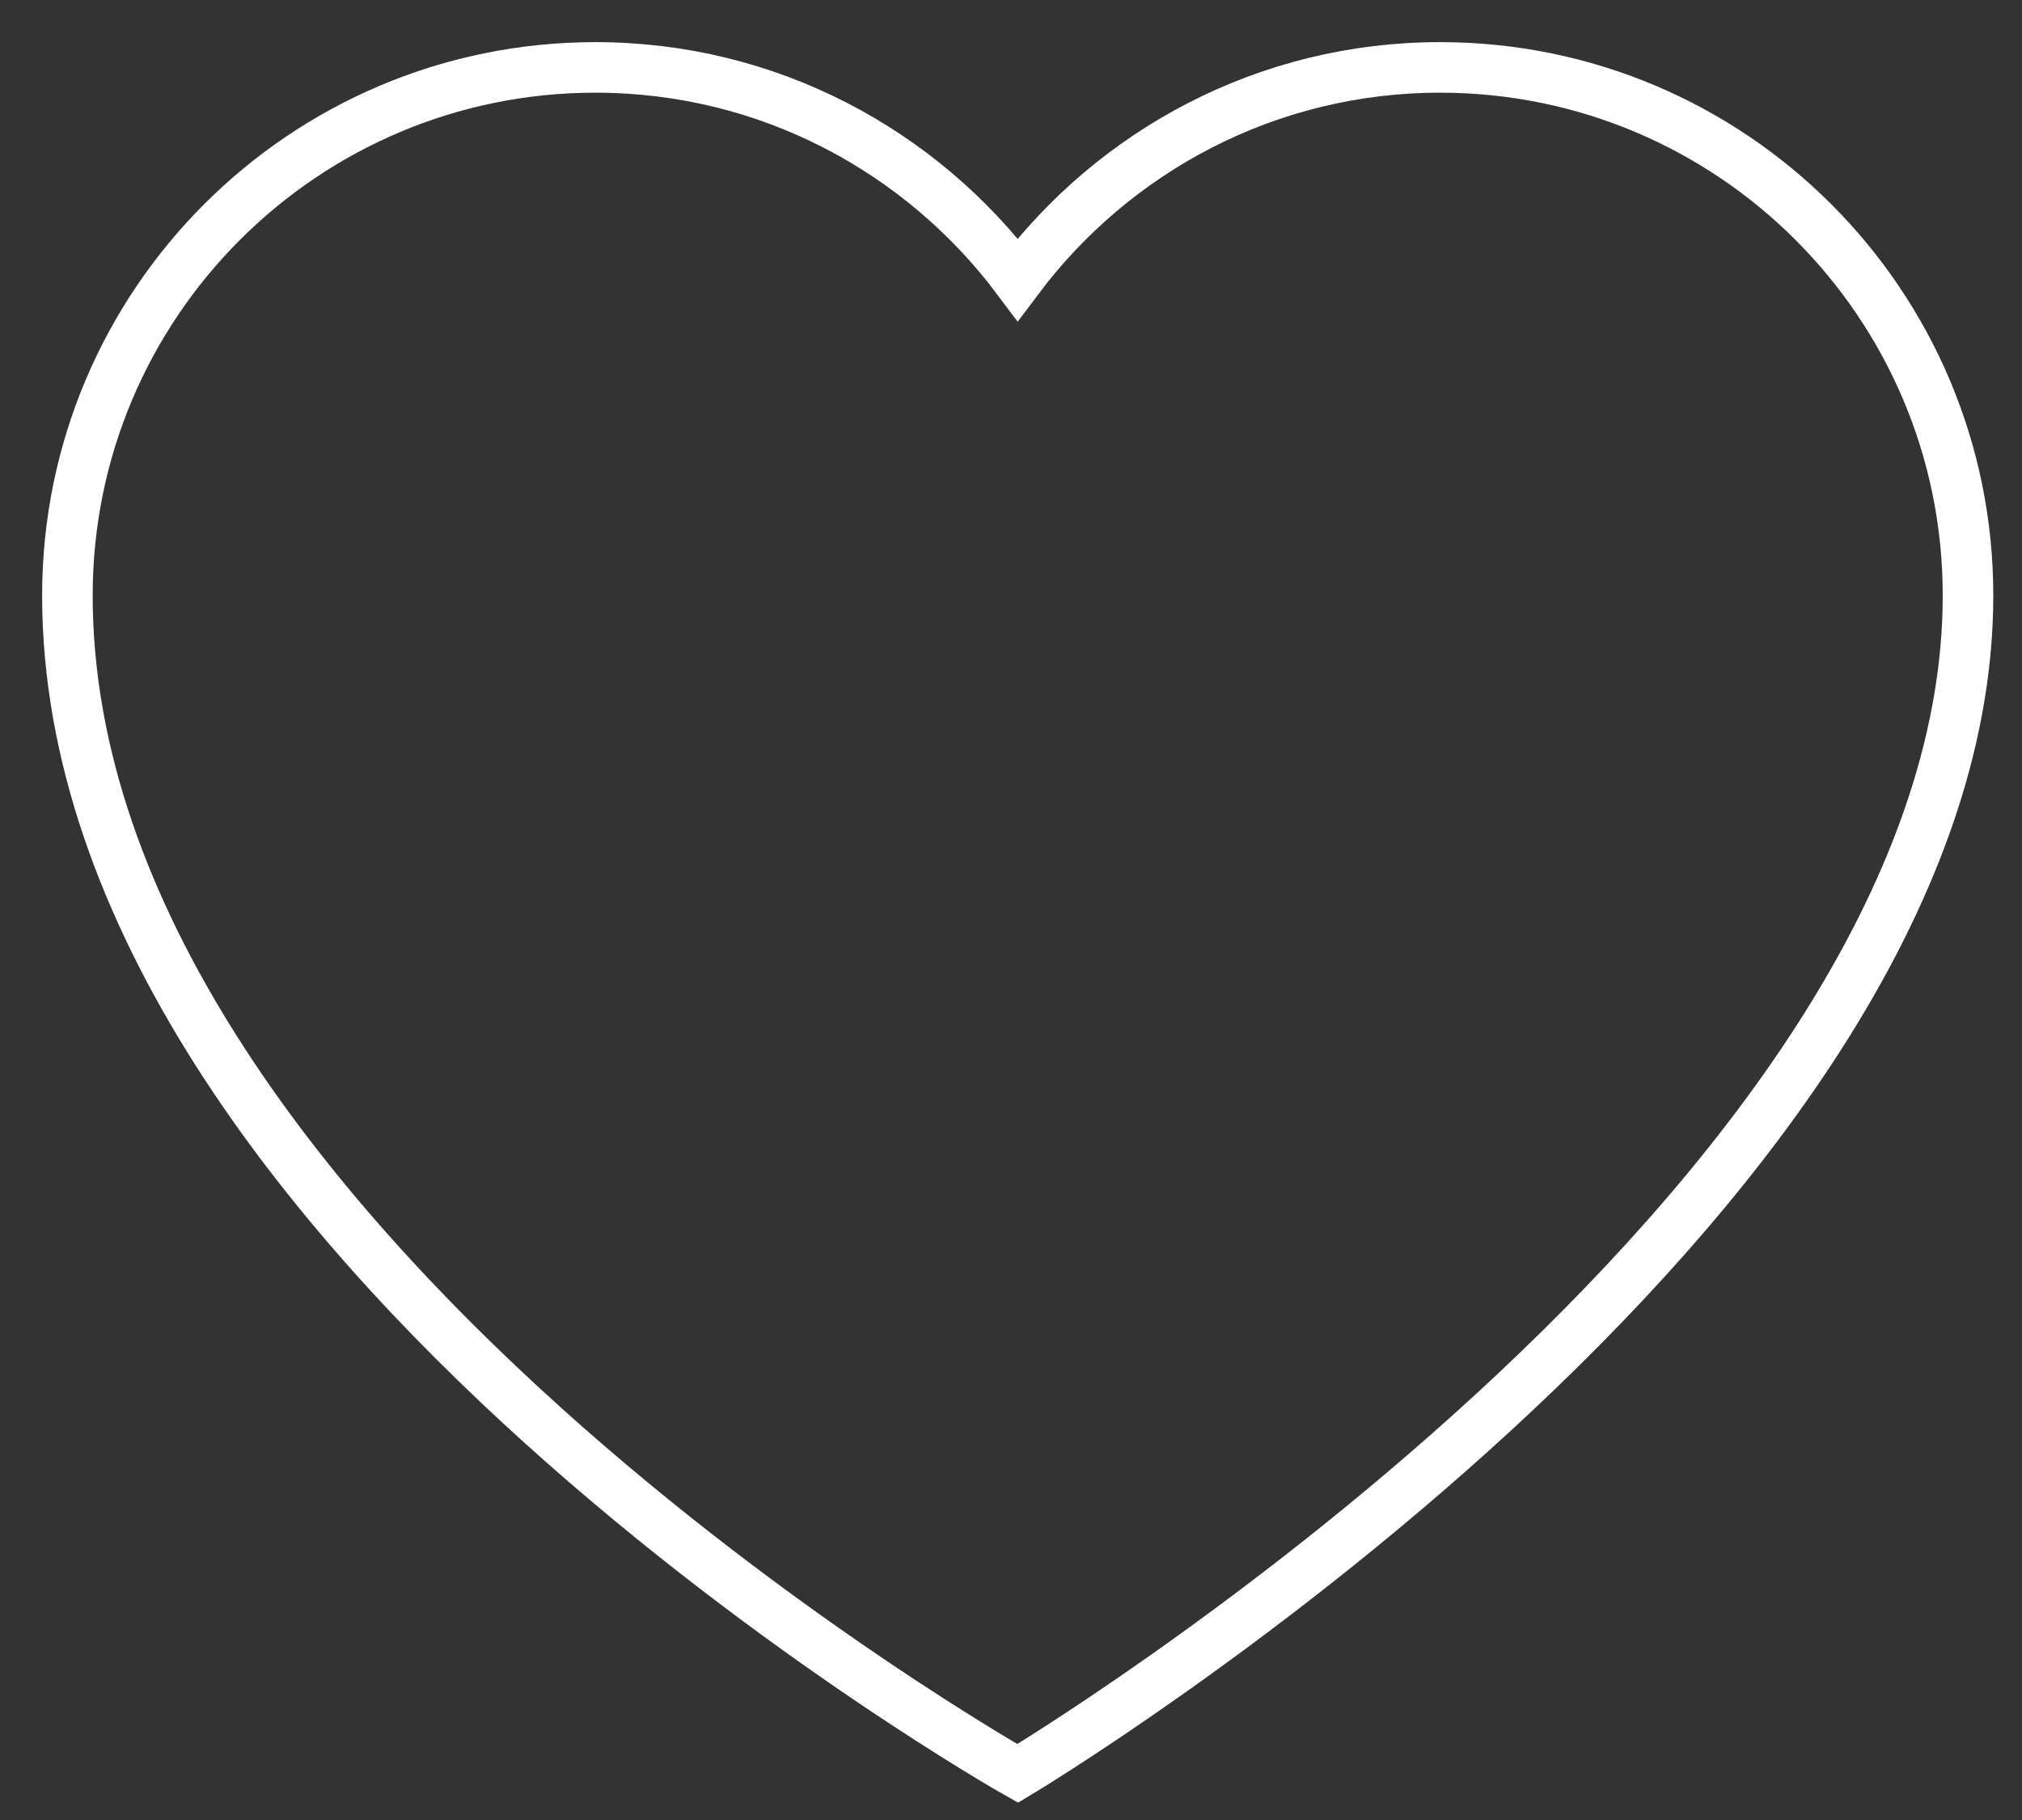
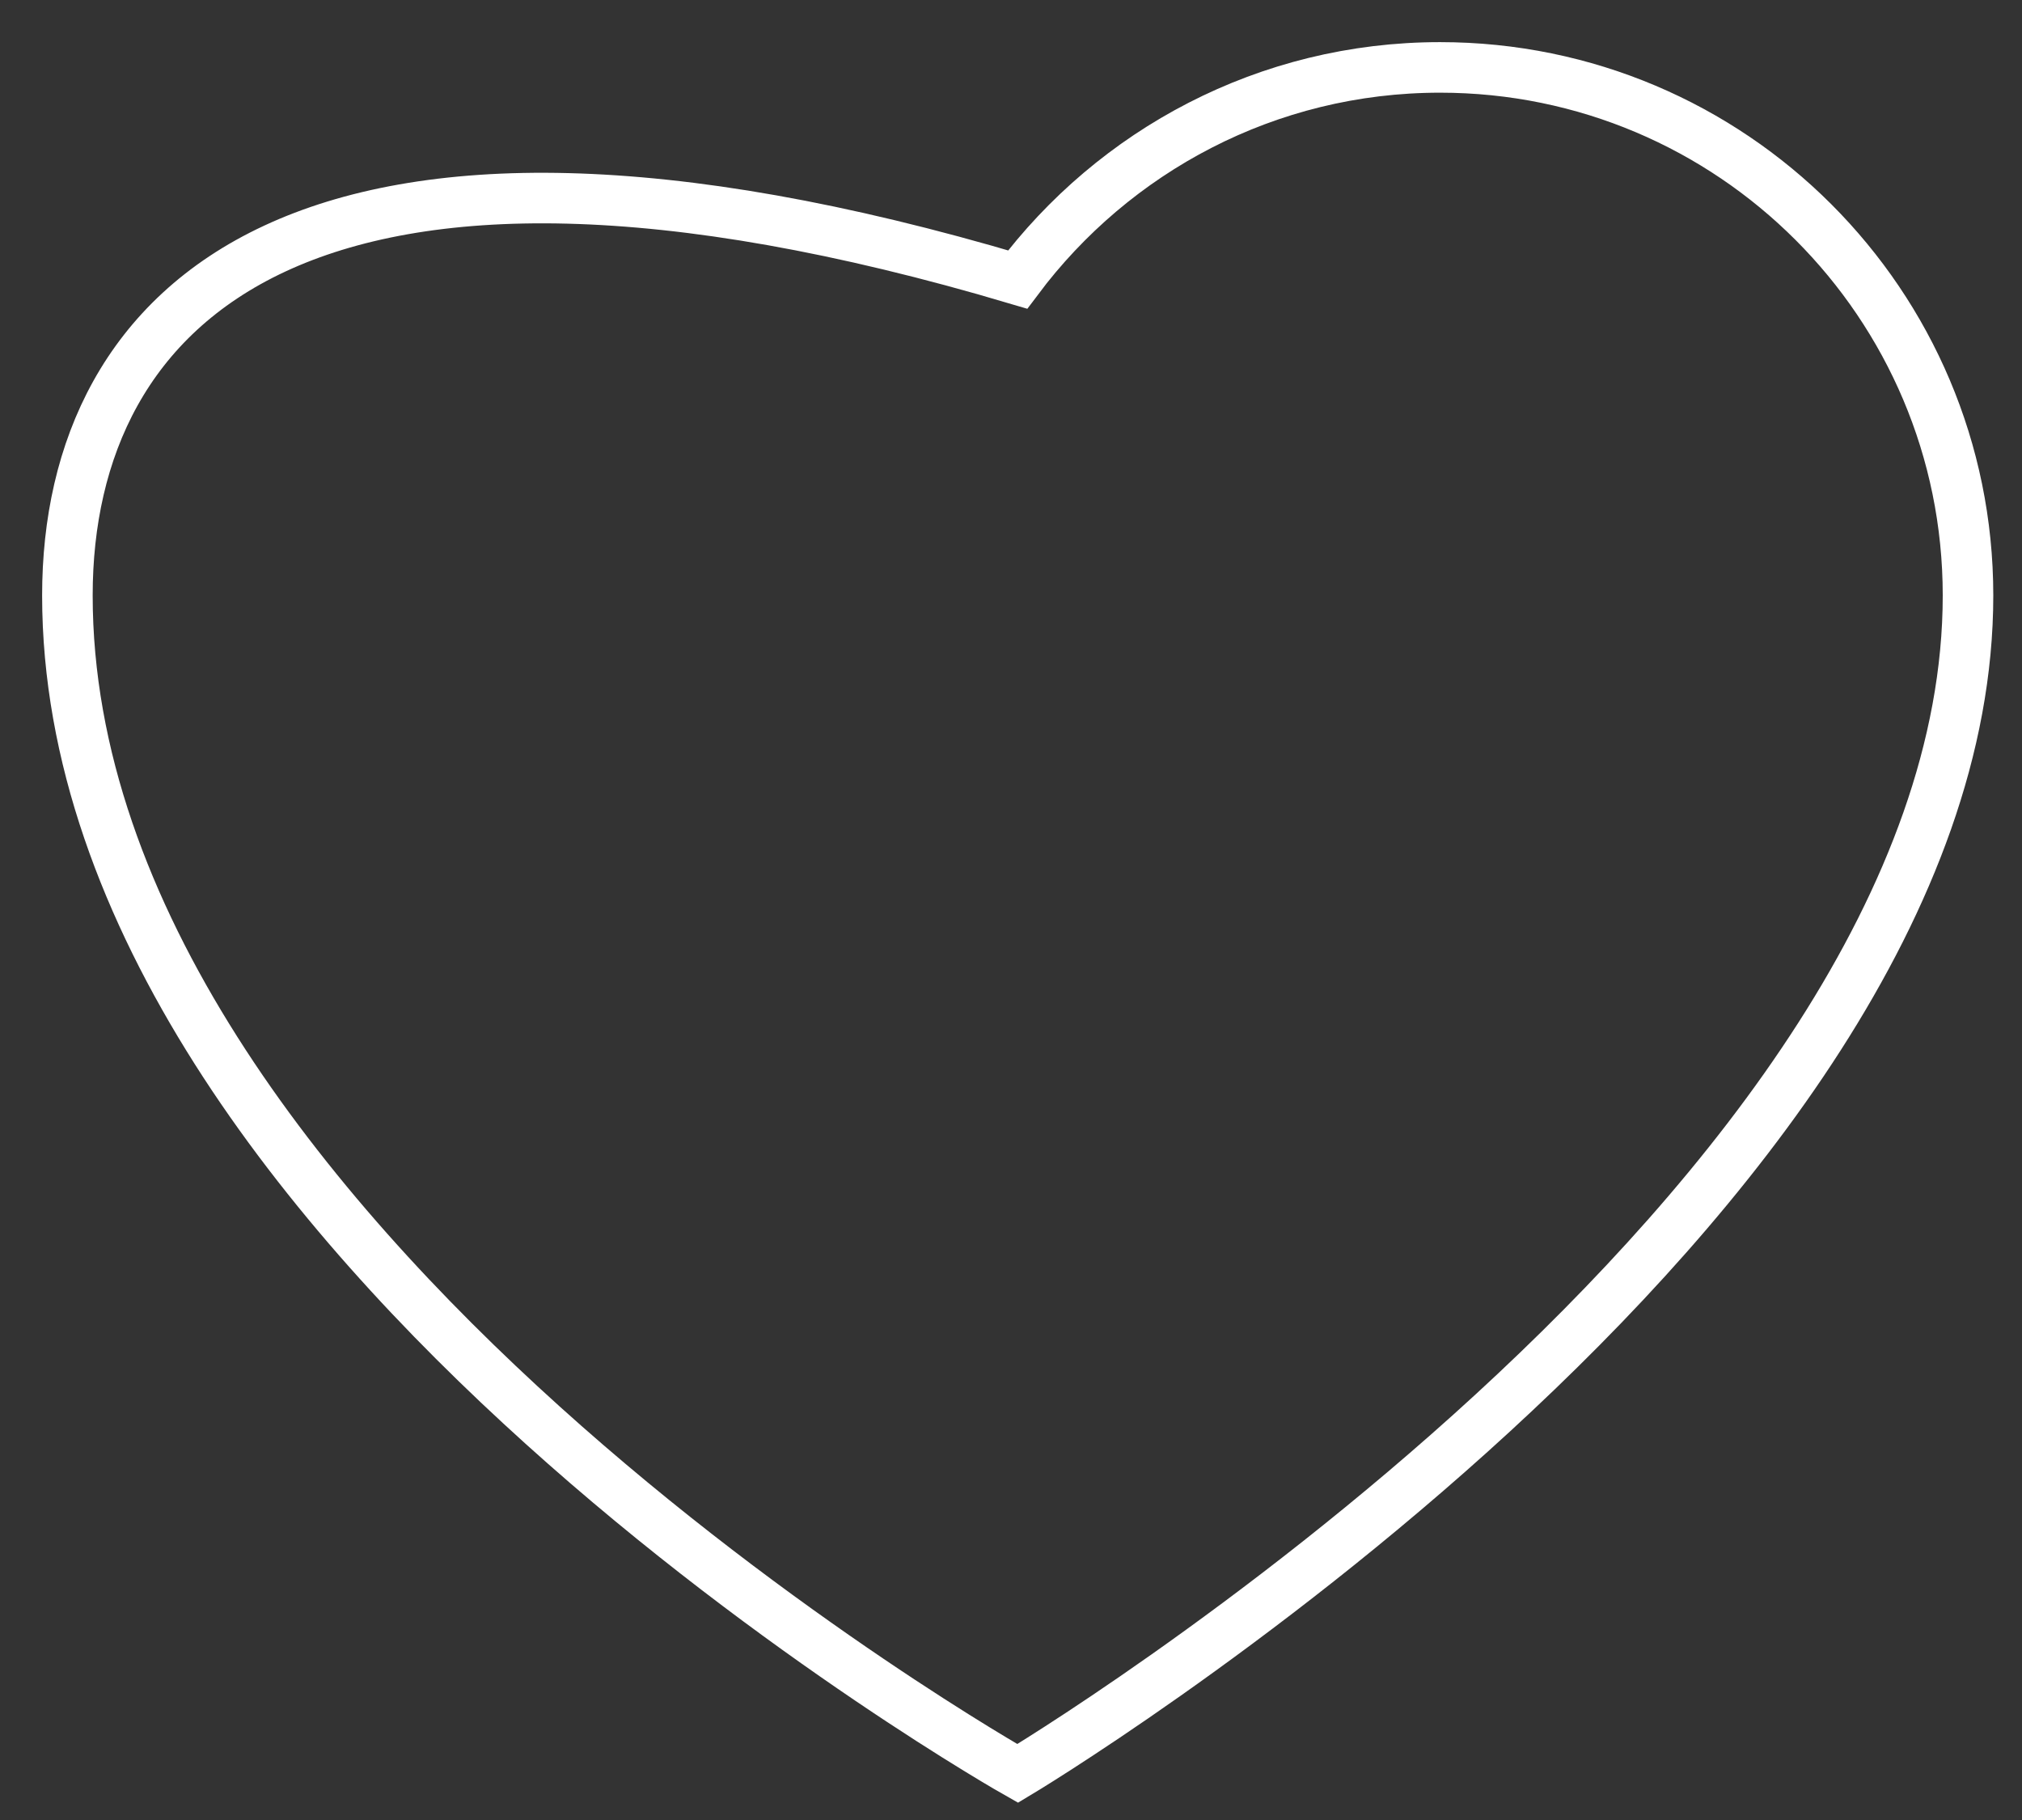
<svg xmlns="http://www.w3.org/2000/svg" width="30" height="27" viewBox="0 0 30 27" fill="none">
  <rect x="0" y="0" width="30" height="27" fill="#333333" stroke="none" />
-   <path d="M21.366 1C18.799 1 16.528 2.24 15.099 4.147C13.671 2.24 11.4 1 8.833 1C4.507 1 1 4.507 1 8.833C1 18.353 15.099 26.309 15.099 26.309C15.099 26.309 29.199 17.871 29.199 8.833C29.199 4.507 25.692 1 21.366 1Z" stroke="white" stroke-width="0.75" stroke-miterlimit="10" />
+   <path d="M21.366 1C18.799 1 16.528 2.24 15.099 4.147C4.507 1 1 4.507 1 8.833C1 18.353 15.099 26.309 15.099 26.309C15.099 26.309 29.199 17.871 29.199 8.833C29.199 4.507 25.692 1 21.366 1Z" stroke="white" stroke-width="0.75" stroke-miterlimit="10" />
</svg>